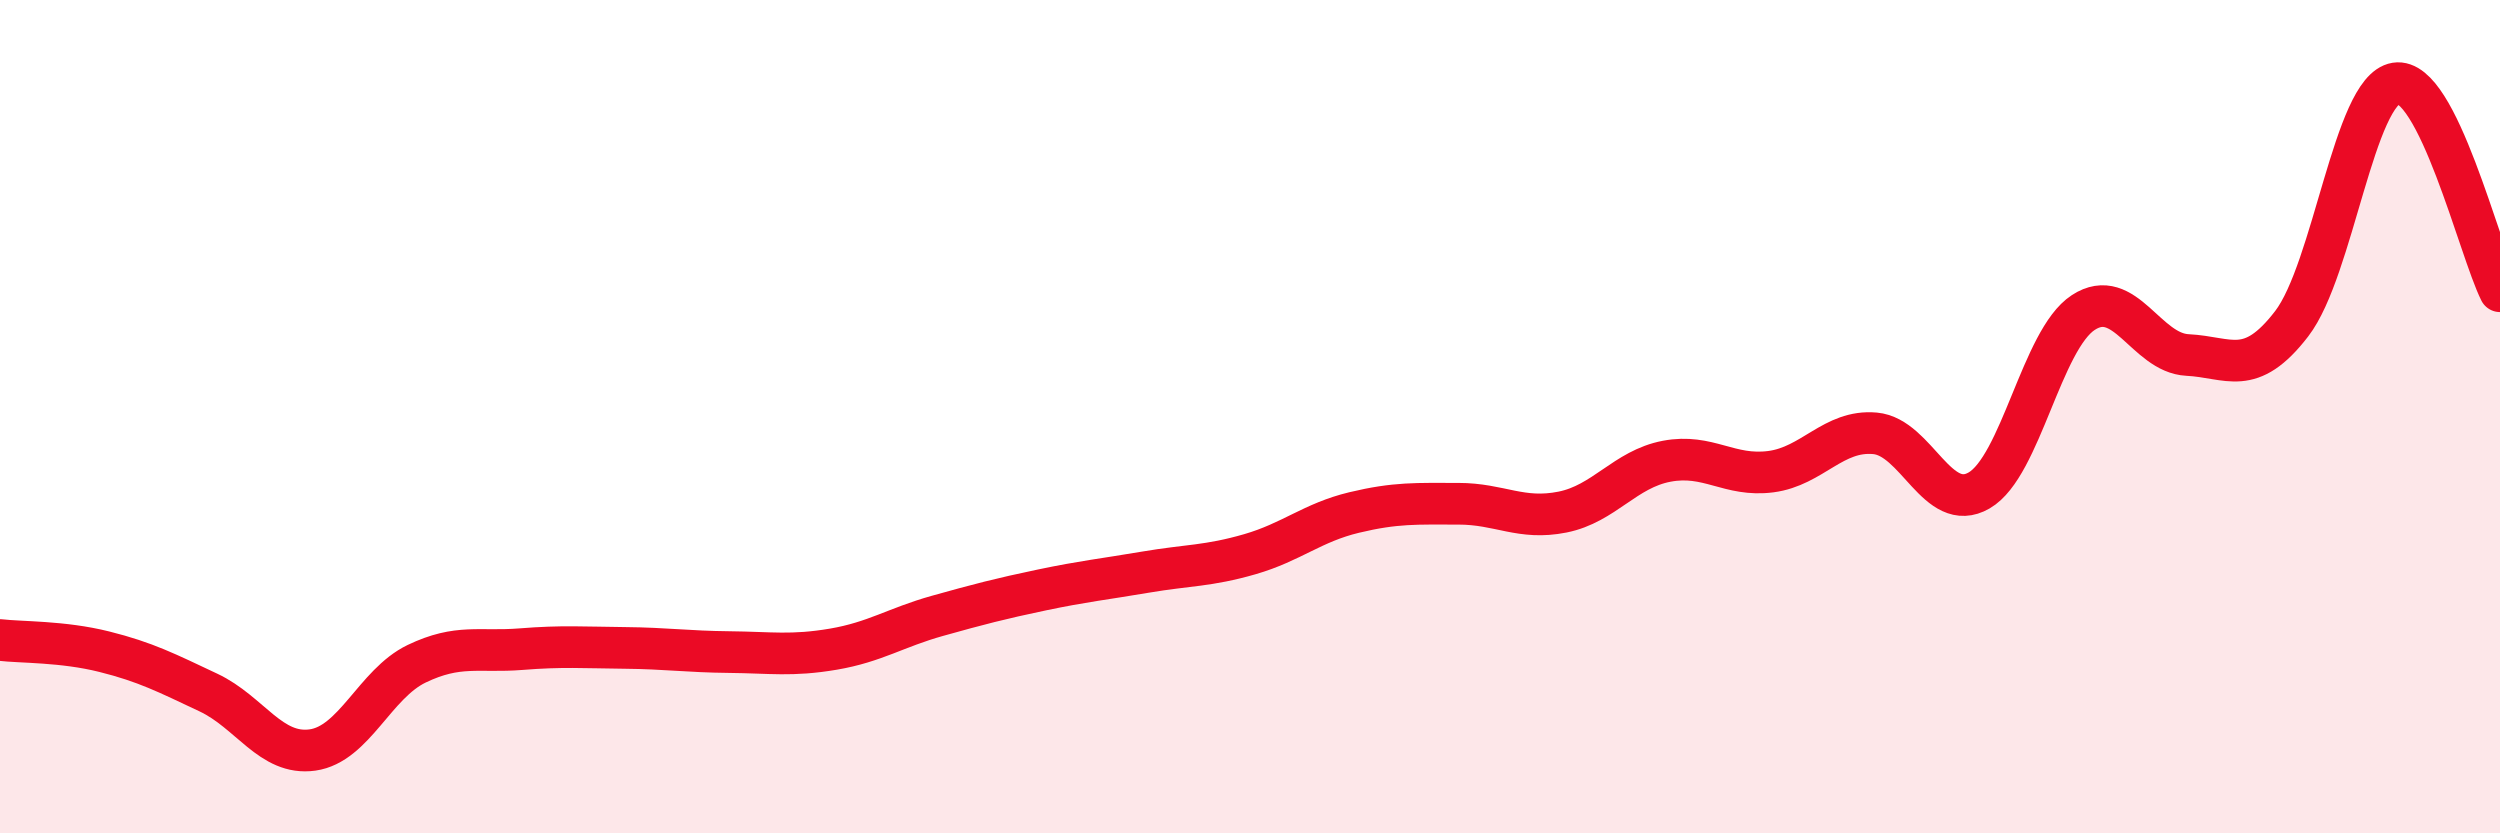
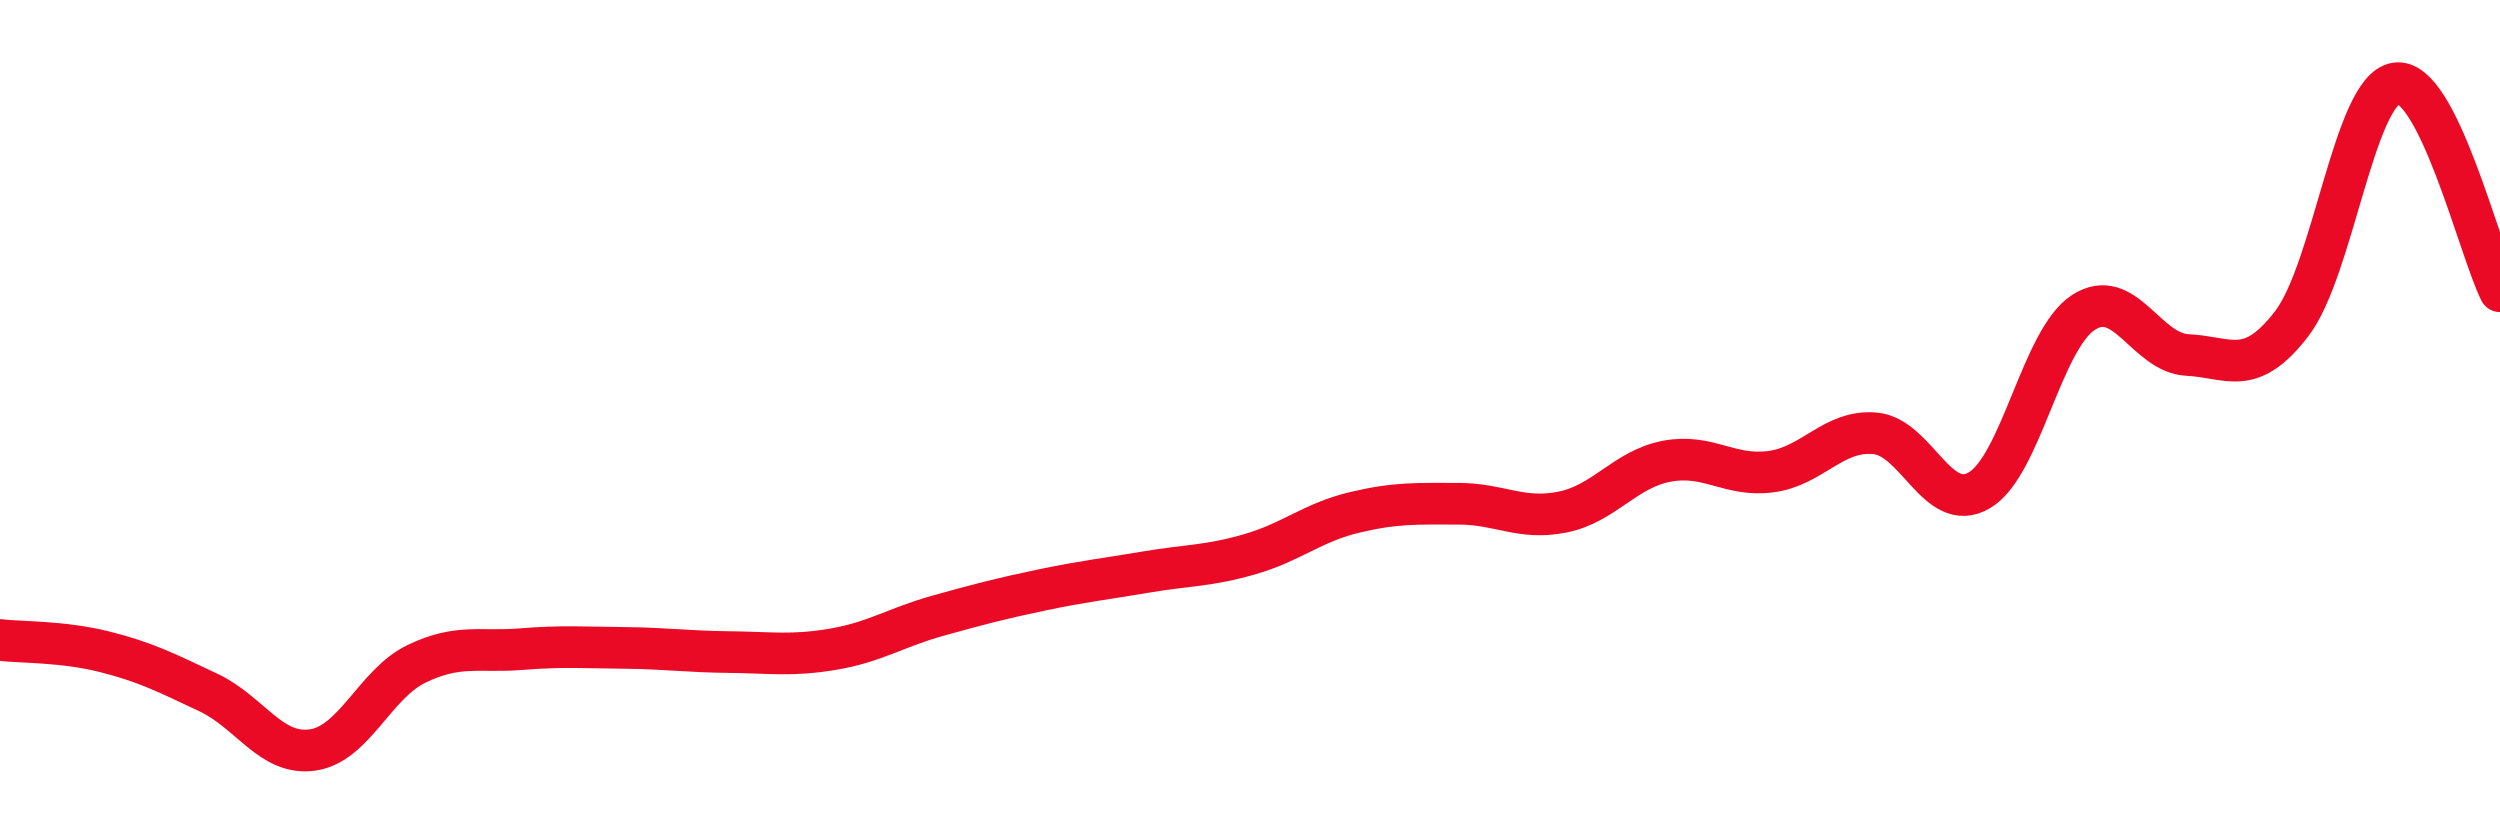
<svg xmlns="http://www.w3.org/2000/svg" width="60" height="20" viewBox="0 0 60 20">
-   <path d="M 0,15.36 C 0.5,15.42 1.5,15.39 2.5,15.64 C 3.5,15.89 4,16.15 5,16.62 C 6,17.09 6.5,18.14 7.5,18 C 8.5,17.86 9,16.41 10,15.93 C 11,15.45 11.5,15.66 12.5,15.58 C 13.5,15.5 14,15.54 15,15.55 C 16,15.56 16.5,15.64 17.5,15.65 C 18.5,15.66 19,15.75 20,15.58 C 21,15.41 21.5,15.06 22.5,14.78 C 23.5,14.5 24,14.37 25,14.16 C 26,13.95 26.5,13.9 27.5,13.73 C 28.5,13.56 29,13.59 30,13.3 C 31,13.01 31.5,12.54 32.5,12.3 C 33.5,12.06 34,12.09 35,12.09 C 36,12.09 36.5,12.49 37.5,12.29 C 38.5,12.09 39,11.26 40,11.07 C 41,10.88 41.5,11.45 42.5,11.32 C 43.5,11.19 44,10.31 45,10.4 C 46,10.49 46.5,12.35 47.5,11.77 C 48.5,11.19 49,8.15 50,7.5 C 51,6.85 51.5,8.47 52.5,8.52 C 53.5,8.57 54,9.07 55,7.77 C 56,6.47 56.5,2.16 57.5,2 C 58.5,1.84 59.5,5.99 60,6.99L60 20L0 20Z" fill="#EB0A25" opacity="0.1" stroke-linecap="round" stroke-linejoin="round" />
  <path d="M 0,15.36 C 0.5,15.42 1.5,15.39 2.5,15.64 C 3.5,15.89 4,16.15 5,16.62 C 6,17.09 6.5,18.14 7.5,18 C 8.5,17.86 9,16.41 10,15.93 C 11,15.45 11.5,15.66 12.5,15.58 C 13.5,15.5 14,15.54 15,15.55 C 16,15.56 16.5,15.64 17.5,15.65 C 18.5,15.66 19,15.75 20,15.58 C 21,15.41 21.5,15.06 22.5,14.78 C 23.5,14.5 24,14.37 25,14.16 C 26,13.95 26.5,13.9 27.5,13.73 C 28.5,13.56 29,13.59 30,13.3 C 31,13.01 31.5,12.54 32.5,12.3 C 33.5,12.06 34,12.09 35,12.09 C 36,12.09 36.5,12.49 37.5,12.29 C 38.5,12.09 39,11.26 40,11.07 C 41,10.88 41.5,11.45 42.5,11.32 C 43.5,11.19 44,10.31 45,10.4 C 46,10.49 46.5,12.35 47.5,11.77 C 48.5,11.19 49,8.15 50,7.5 C 51,6.85 51.5,8.47 52.5,8.52 C 53.5,8.57 54,9.07 55,7.77 C 56,6.47 56.5,2.16 57.5,2 C 58.5,1.84 59.5,5.99 60,6.99" stroke="#EB0A25" stroke-width="1" fill="none" stroke-linecap="round" stroke-linejoin="round" />
</svg>